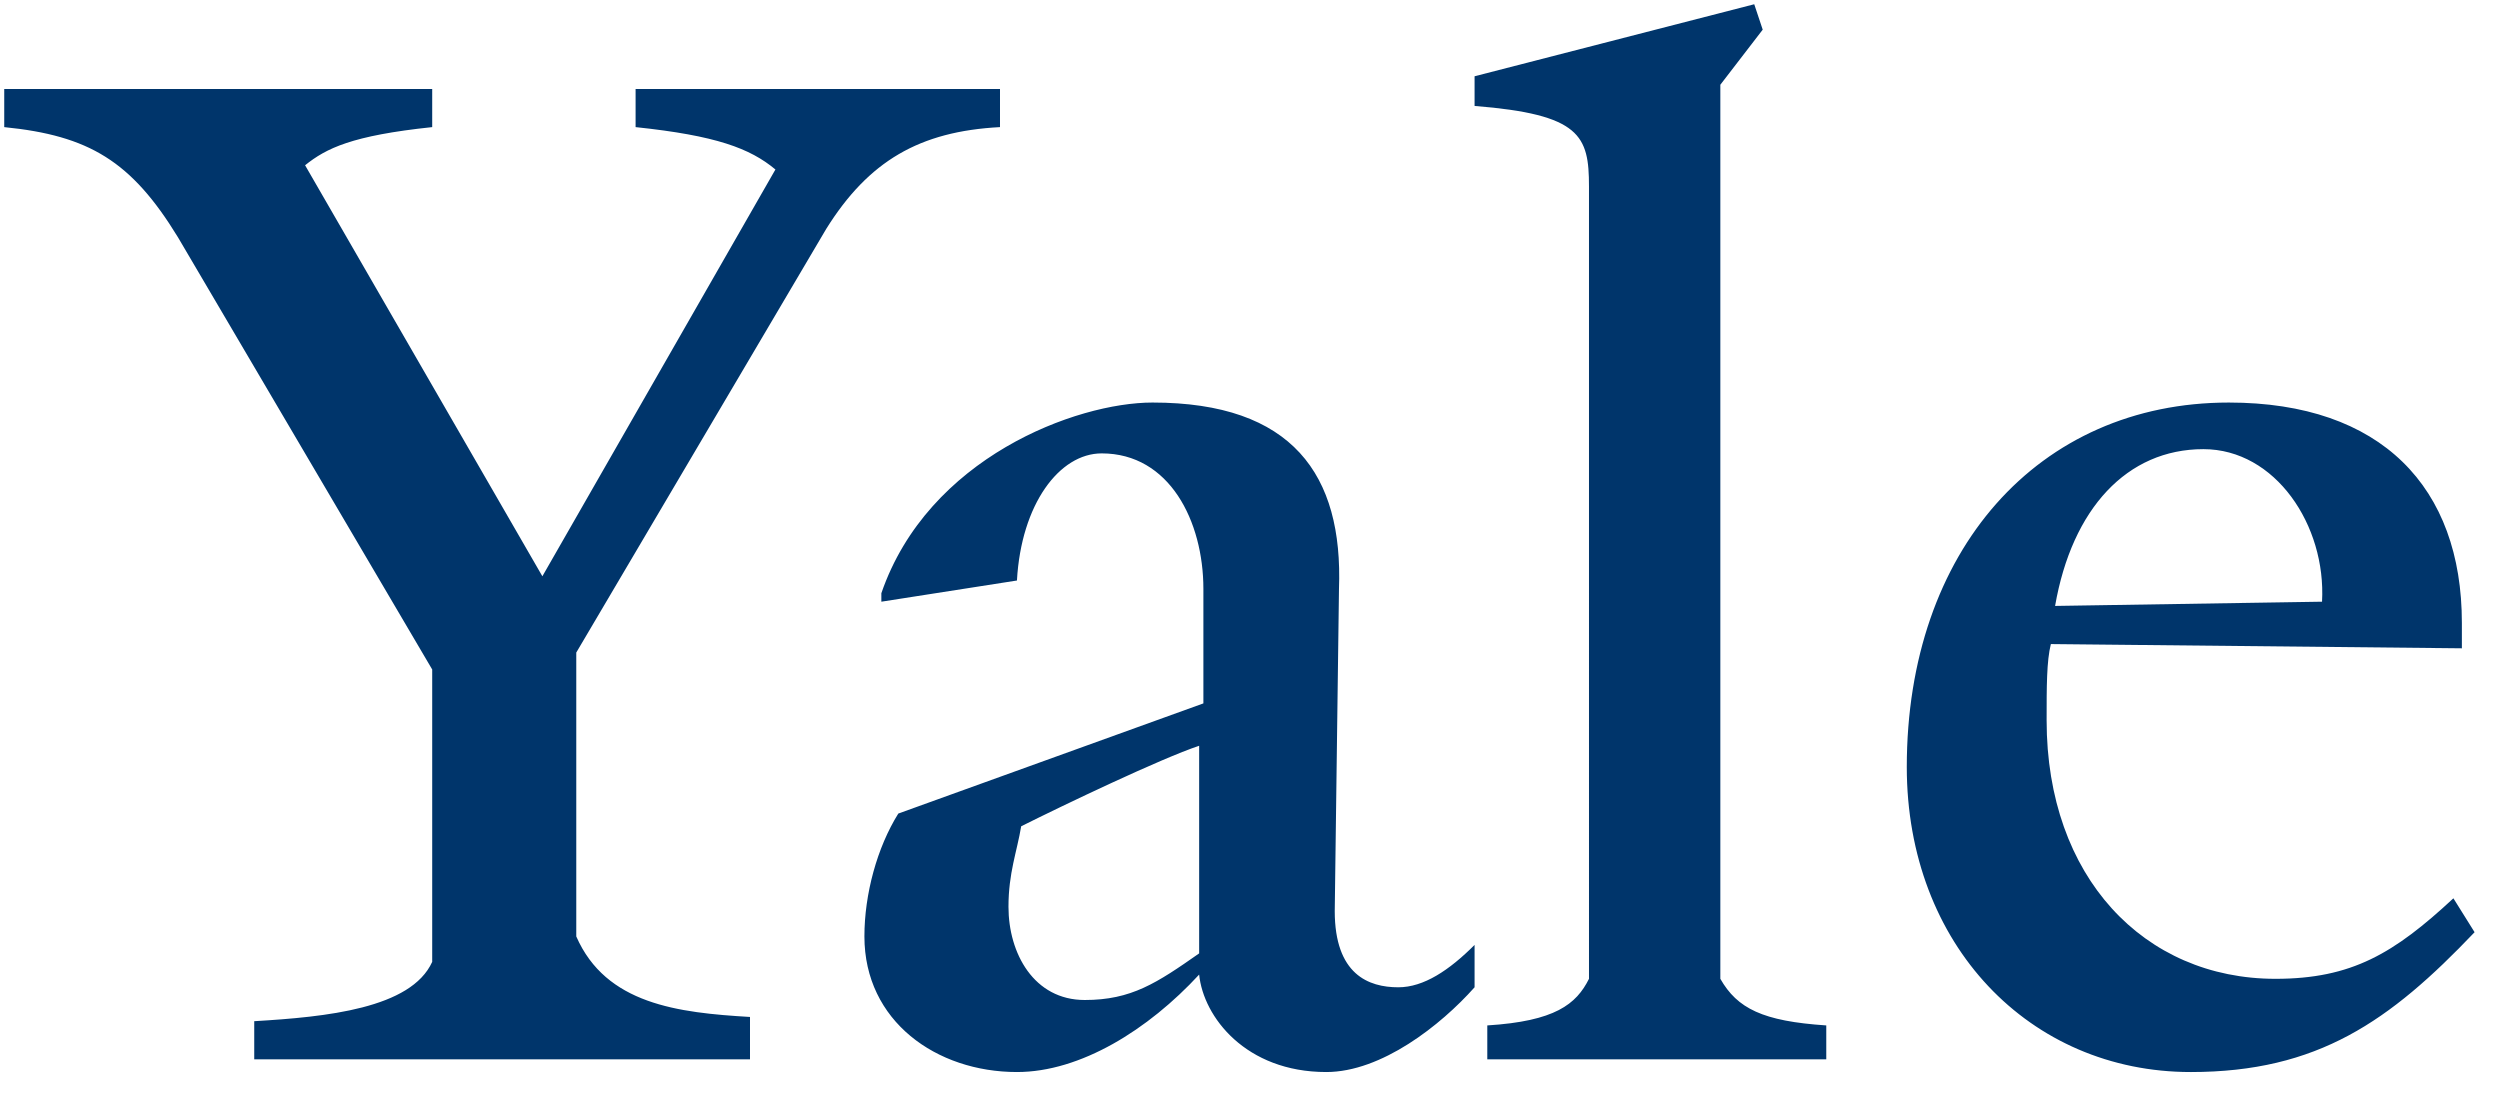
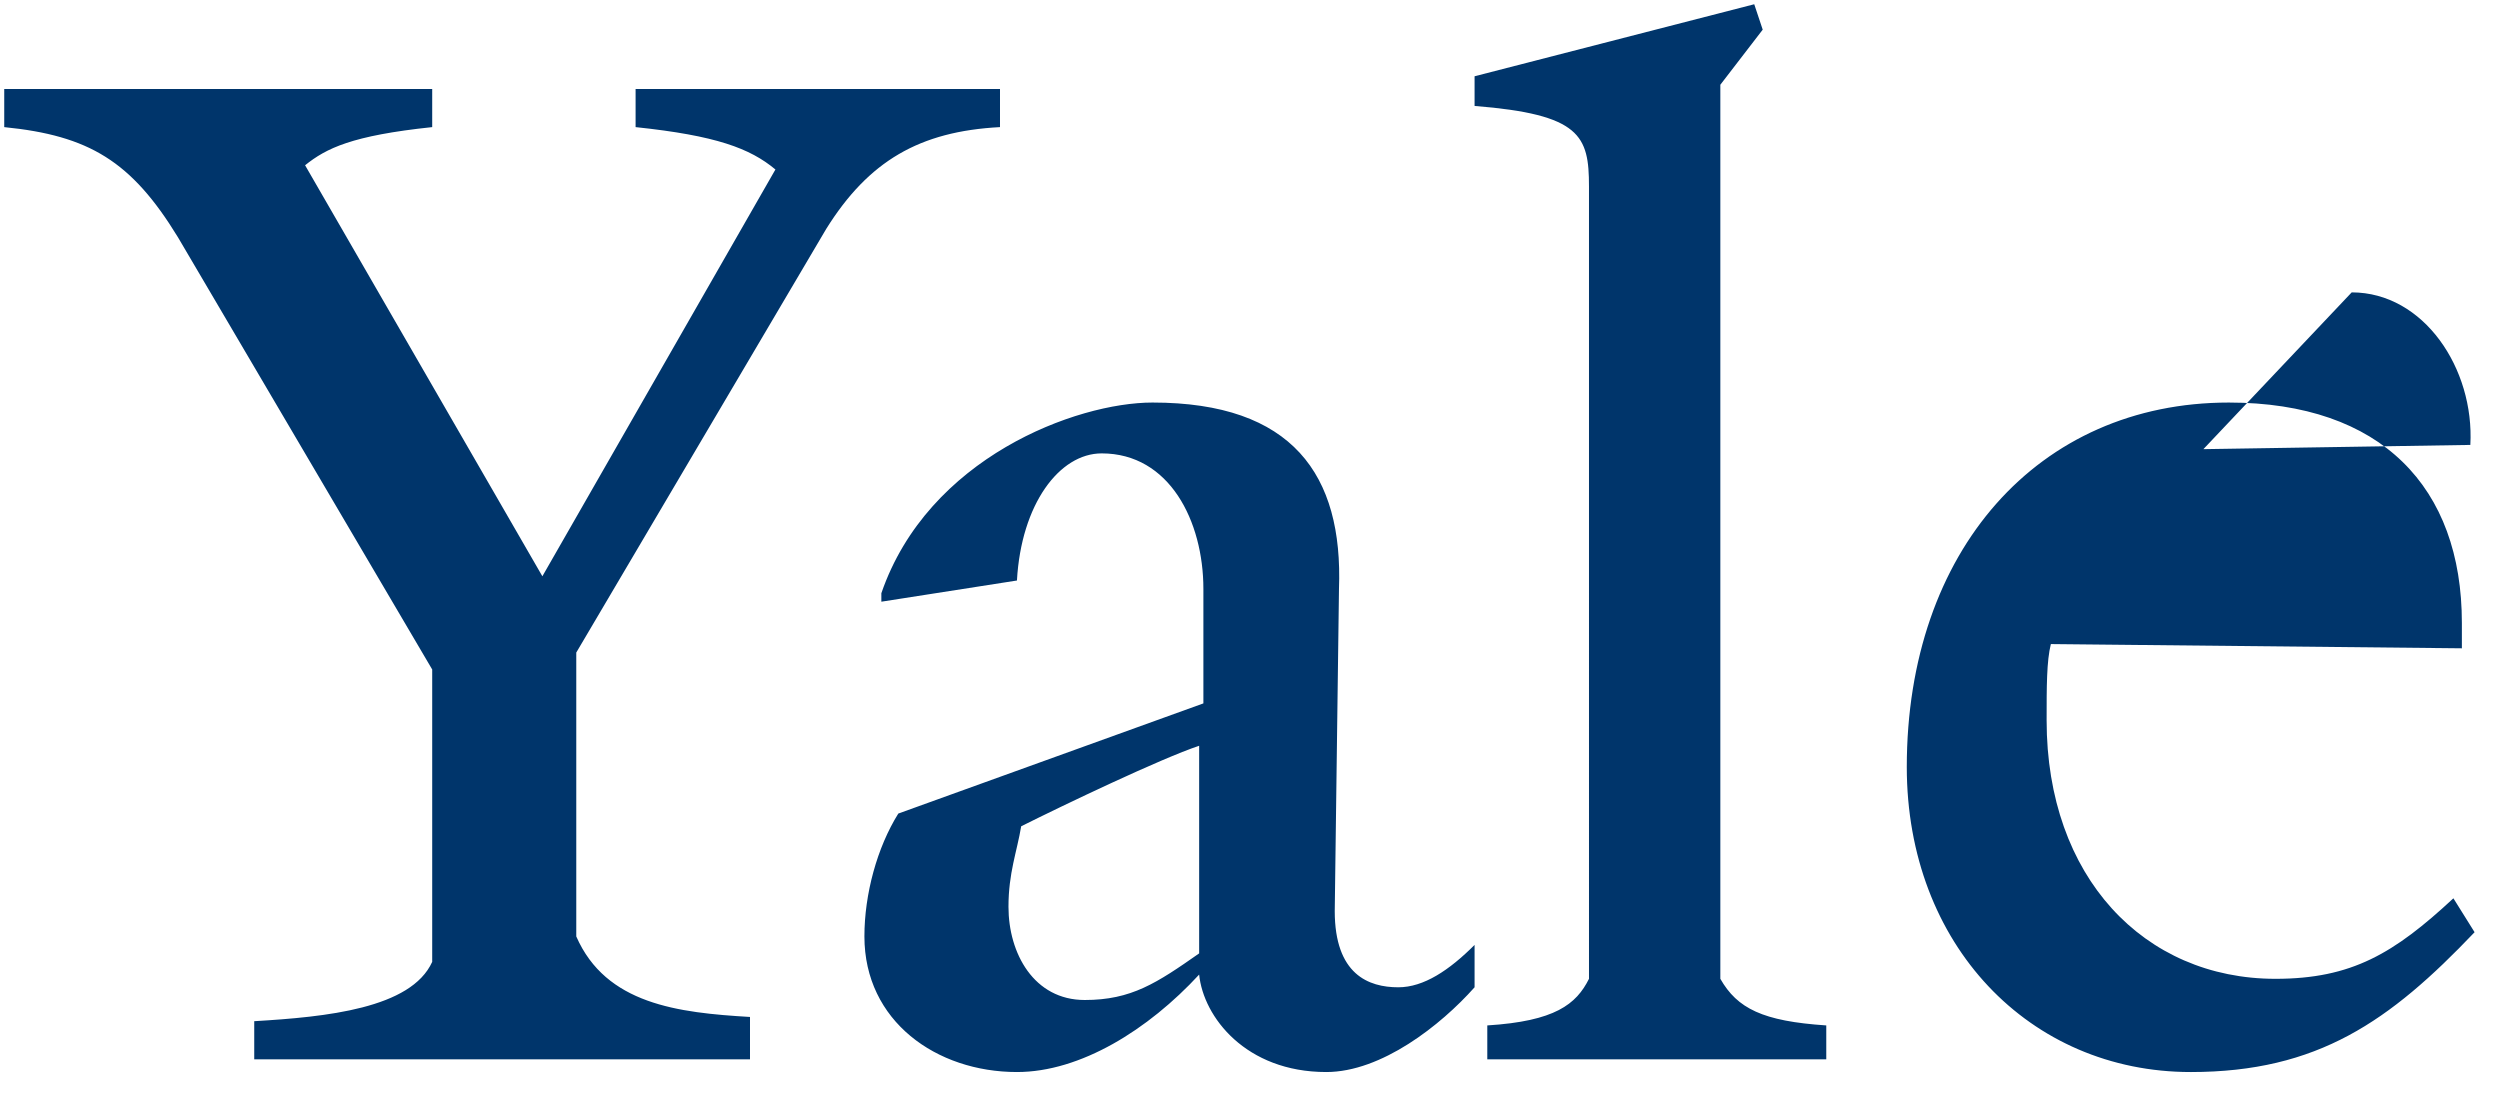
<svg xmlns="http://www.w3.org/2000/svg" width="450" height="199">
-   <path d="M148.729 41.186l-45 76.272v51.101c5.339 12.204 18.305 13.73 31.271 14.492v7.627H45.763v-6.864c12.966-.763 28.22-2.289 32.034-10.678v-52.628L32.034 42.712C23.644 28.983 16.017 24.407.763 22.882v-6.865h77.034v6.864c-14.492 1.526-19.068 3.814-22.882 6.865l42.712 73.983 41.95-73.22c-4.577-3.814-10.679-6.102-25.17-7.628v-6.864H180v6.864c-14.492.763-23.644 6.102-31.271 18.305zm90 151.78c-14.492 0-22.119-9.915-22.882-17.542-9.152 9.915-21.355 17.542-32.796 17.542-14.492 0-27.458-9.152-27.458-24.407 0-7.627 2.288-16.017 6.102-22.118l54.915-19.83v-20.594c0-12.203-6.102-24.407-18.305-24.407-7.627 0-14.491 9.153-15.254 22.882l-24.407 3.813v-1.525c8.39-24.407 35.085-34.322 48.814-34.322 25.17 0 34.322 12.966 33.559 33.559l-.763 57.966c0 11.44 6.102 13.729 11.44 13.729 4.577 0 9.153-3.051 13.73-7.627v7.627c-6.102 6.864-16.78 15.254-26.695 15.254zm-54.915-44.237c-.763 4.576-2.289 8.39-2.289 14.491 0 8.39 4.577 16.78 13.73 16.78 8.39 0 12.965-3.05 20.592-8.39v-37.373c-6.864 2.288-24.406 10.678-32.033 14.492zm83.898 41.949v-6.102c12.203-.762 16.017-3.813 18.305-8.39V33.56c0-9.152-1.525-12.966-20.593-14.491v-5.34L315.763.764l1.525 4.576-7.627 9.915v160.932c3.05 5.34 7.627 7.628 19.068 8.39v6.102h-61.017zm126.61 2.288c-28.983 0-51.102-22.881-51.102-54.915 0-38.898 23.644-65.593 57.966-65.593 27.458 0 41.95 15.254 41.95 39.66v4.577l-73.983-.763c-.763 3.051-.763 7.627-.763 13.729 0 28.22 17.542 46.525 41.186 46.525 13.73 0 21.356-4.576 32.034-14.491l3.814 6.102c-15.255 16.017-28.22 25.17-51.102 25.17zm2.288-112.119c-13.729 0-23.644 10.678-26.695 28.22l48.051-.762c.763-13.729-8.39-27.458-21.356-27.458z" fill="#00356B" fill-rule="nonzero" />
+   <path d="M148.729 41.186l-45 76.272v51.101c5.339 12.204 18.305 13.73 31.271 14.492v7.627H45.763v-6.864c12.966-.763 28.22-2.289 32.034-10.678v-52.628L32.034 42.712C23.644 28.983 16.017 24.407.763 22.882v-6.865h77.034v6.864c-14.492 1.526-19.068 3.814-22.882 6.865l42.712 73.983 41.95-73.22c-4.577-3.814-10.679-6.102-25.17-7.628v-6.864H180v6.864c-14.492.763-23.644 6.102-31.271 18.305zm90 151.78c-14.492 0-22.119-9.915-22.882-17.542-9.152 9.915-21.355 17.542-32.796 17.542-14.492 0-27.458-9.152-27.458-24.407 0-7.627 2.288-16.017 6.102-22.118l54.915-19.83v-20.594c0-12.203-6.102-24.407-18.305-24.407-7.627 0-14.491 9.153-15.254 22.882l-24.407 3.813v-1.525c8.39-24.407 35.085-34.322 48.814-34.322 25.17 0 34.322 12.966 33.559 33.559l-.763 57.966c0 11.44 6.102 13.729 11.44 13.729 4.577 0 9.153-3.051 13.73-7.627v7.627c-6.102 6.864-16.78 15.254-26.695 15.254zm-54.915-44.237c-.763 4.576-2.289 8.39-2.289 14.491 0 8.39 4.577 16.78 13.73 16.78 8.39 0 12.965-3.05 20.592-8.39v-37.373c-6.864 2.288-24.406 10.678-32.033 14.492zm83.898 41.949v-6.102c12.203-.762 16.017-3.813 18.305-8.39V33.56c0-9.152-1.525-12.966-20.593-14.491v-5.34L315.763.764l1.525 4.576-7.627 9.915v160.932c3.05 5.34 7.627 7.628 19.068 8.39v6.102h-61.017zm126.61 2.288c-28.983 0-51.102-22.881-51.102-54.915 0-38.898 23.644-65.593 57.966-65.593 27.458 0 41.95 15.254 41.95 39.66v4.577l-73.983-.763c-.763 3.051-.763 7.627-.763 13.729 0 28.22 17.542 46.525 41.186 46.525 13.73 0 21.356-4.576 32.034-14.491l3.814 6.102c-15.255 16.017-28.22 25.17-51.102 25.17zm2.288-112.119l48.051-.762c.763-13.729-8.39-27.458-21.356-27.458z" fill="#00356B" fill-rule="nonzero" />
</svg>